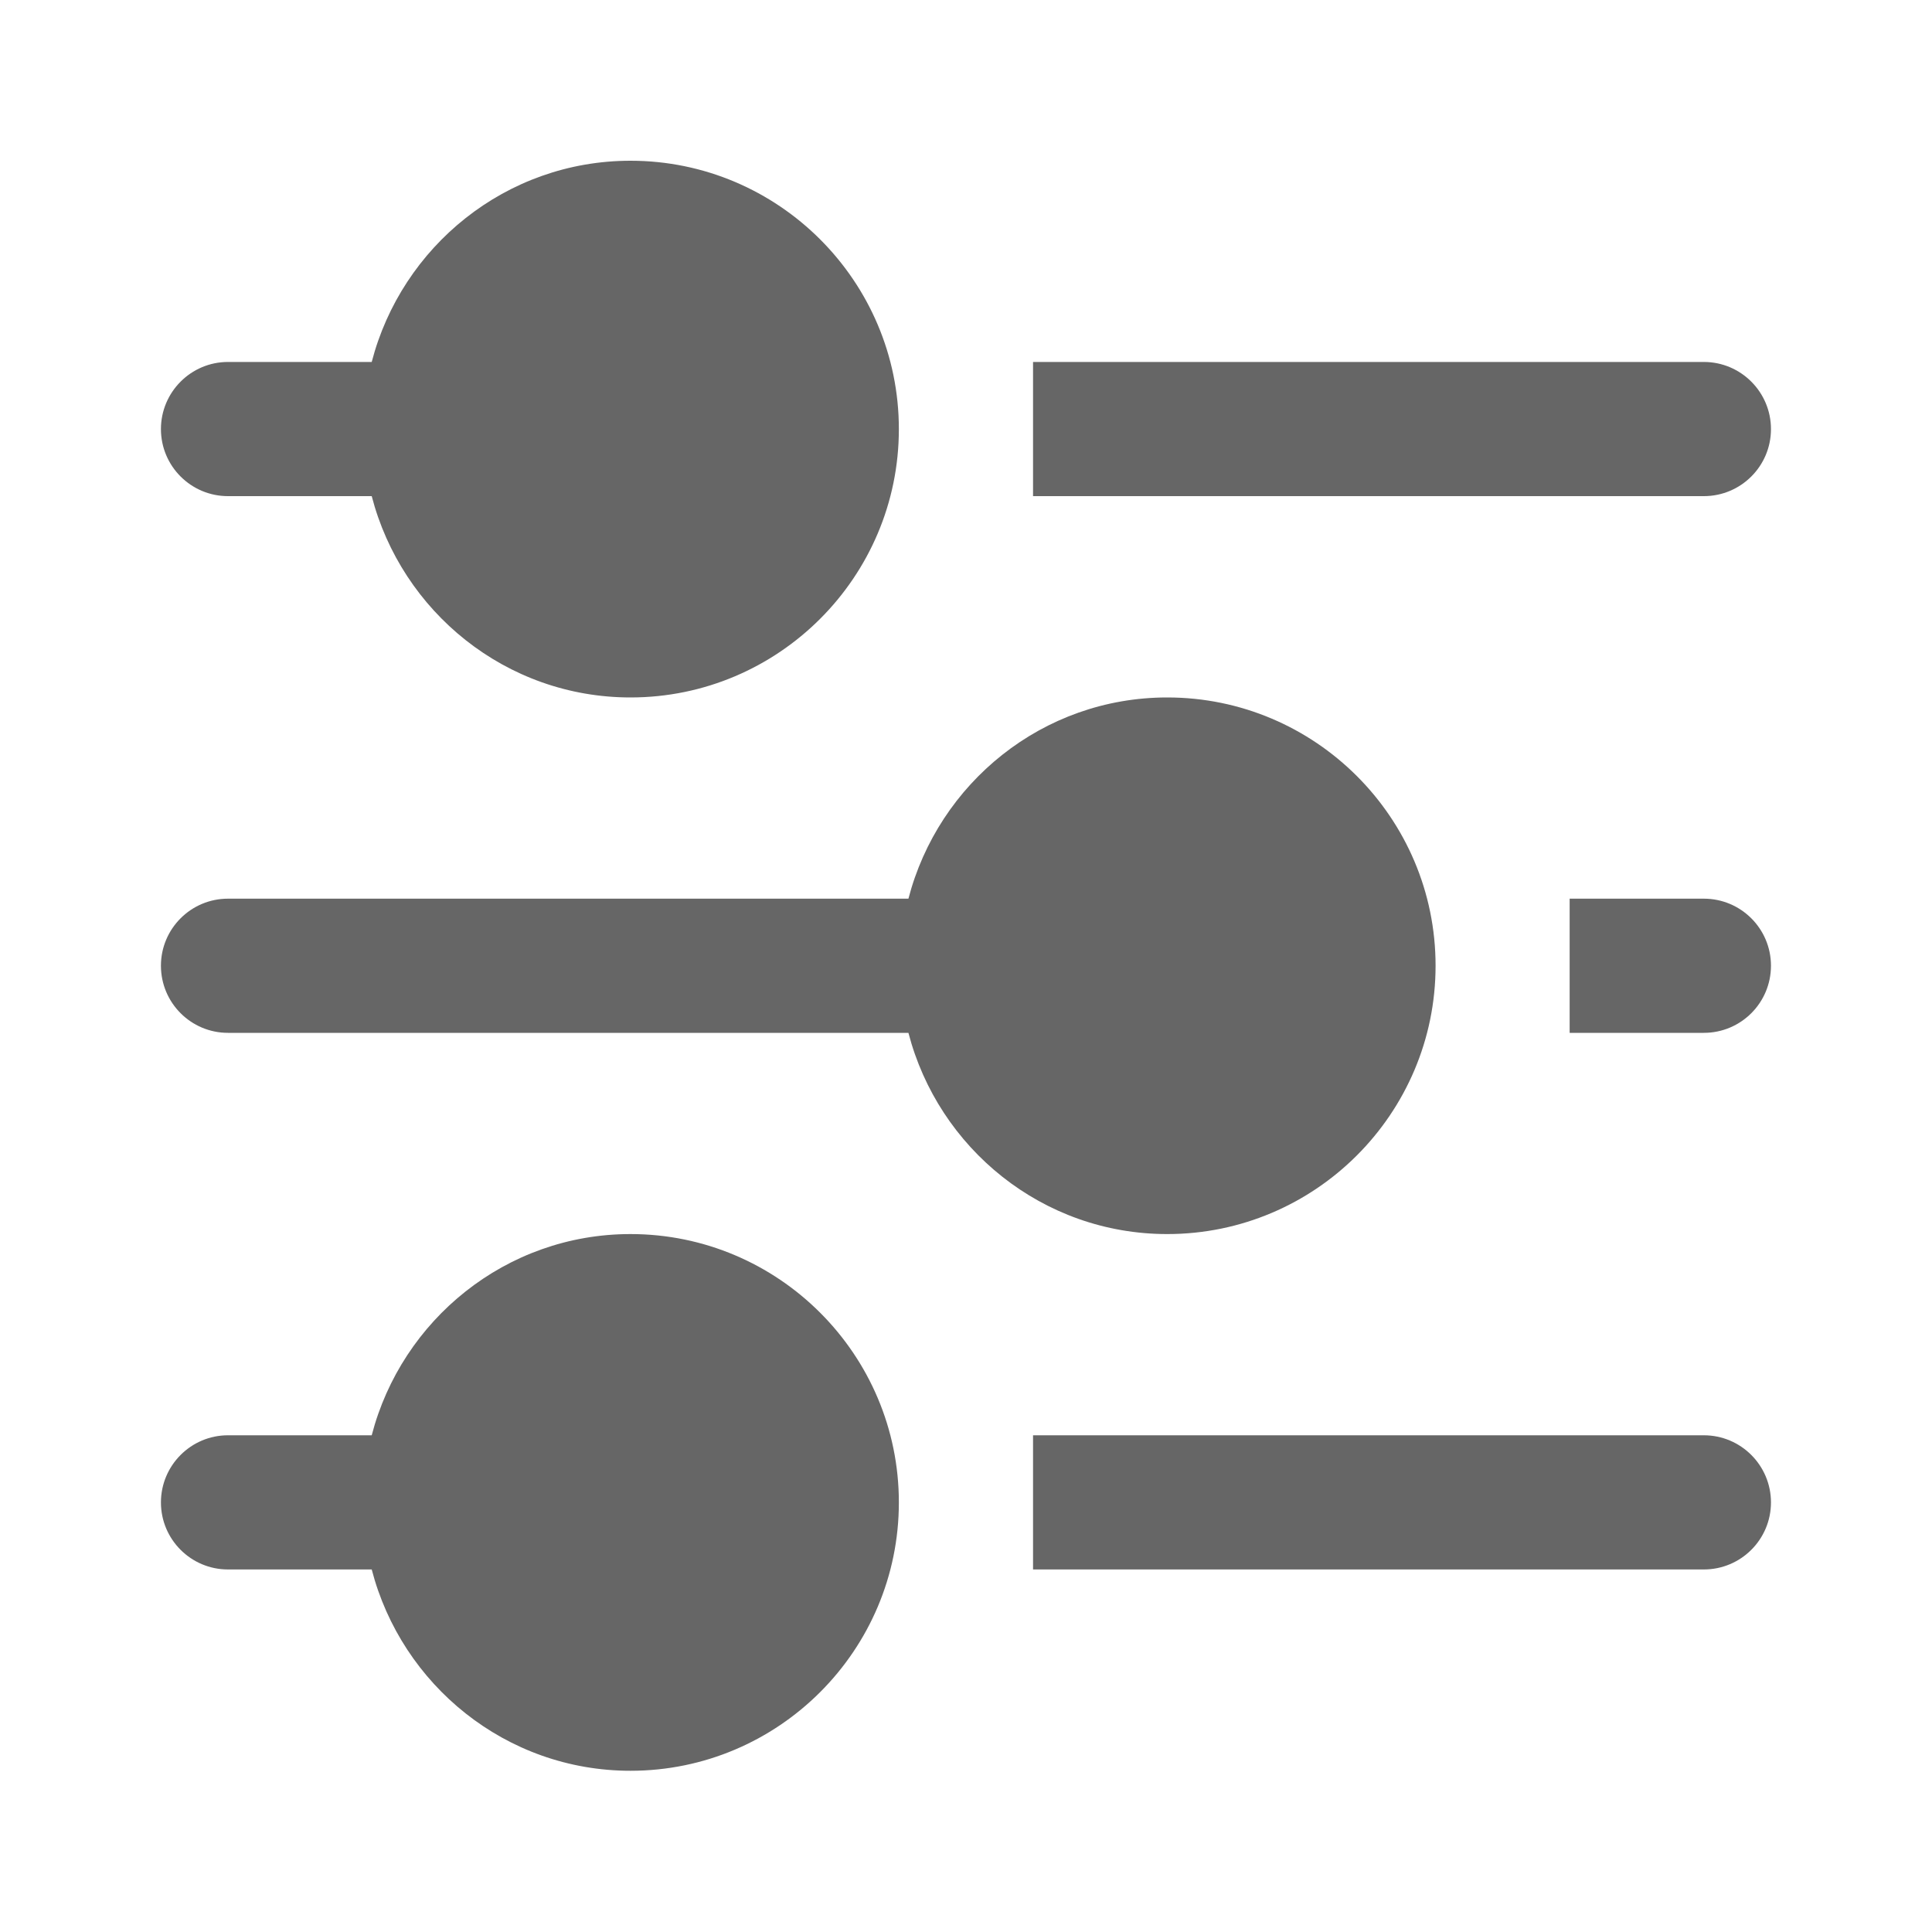
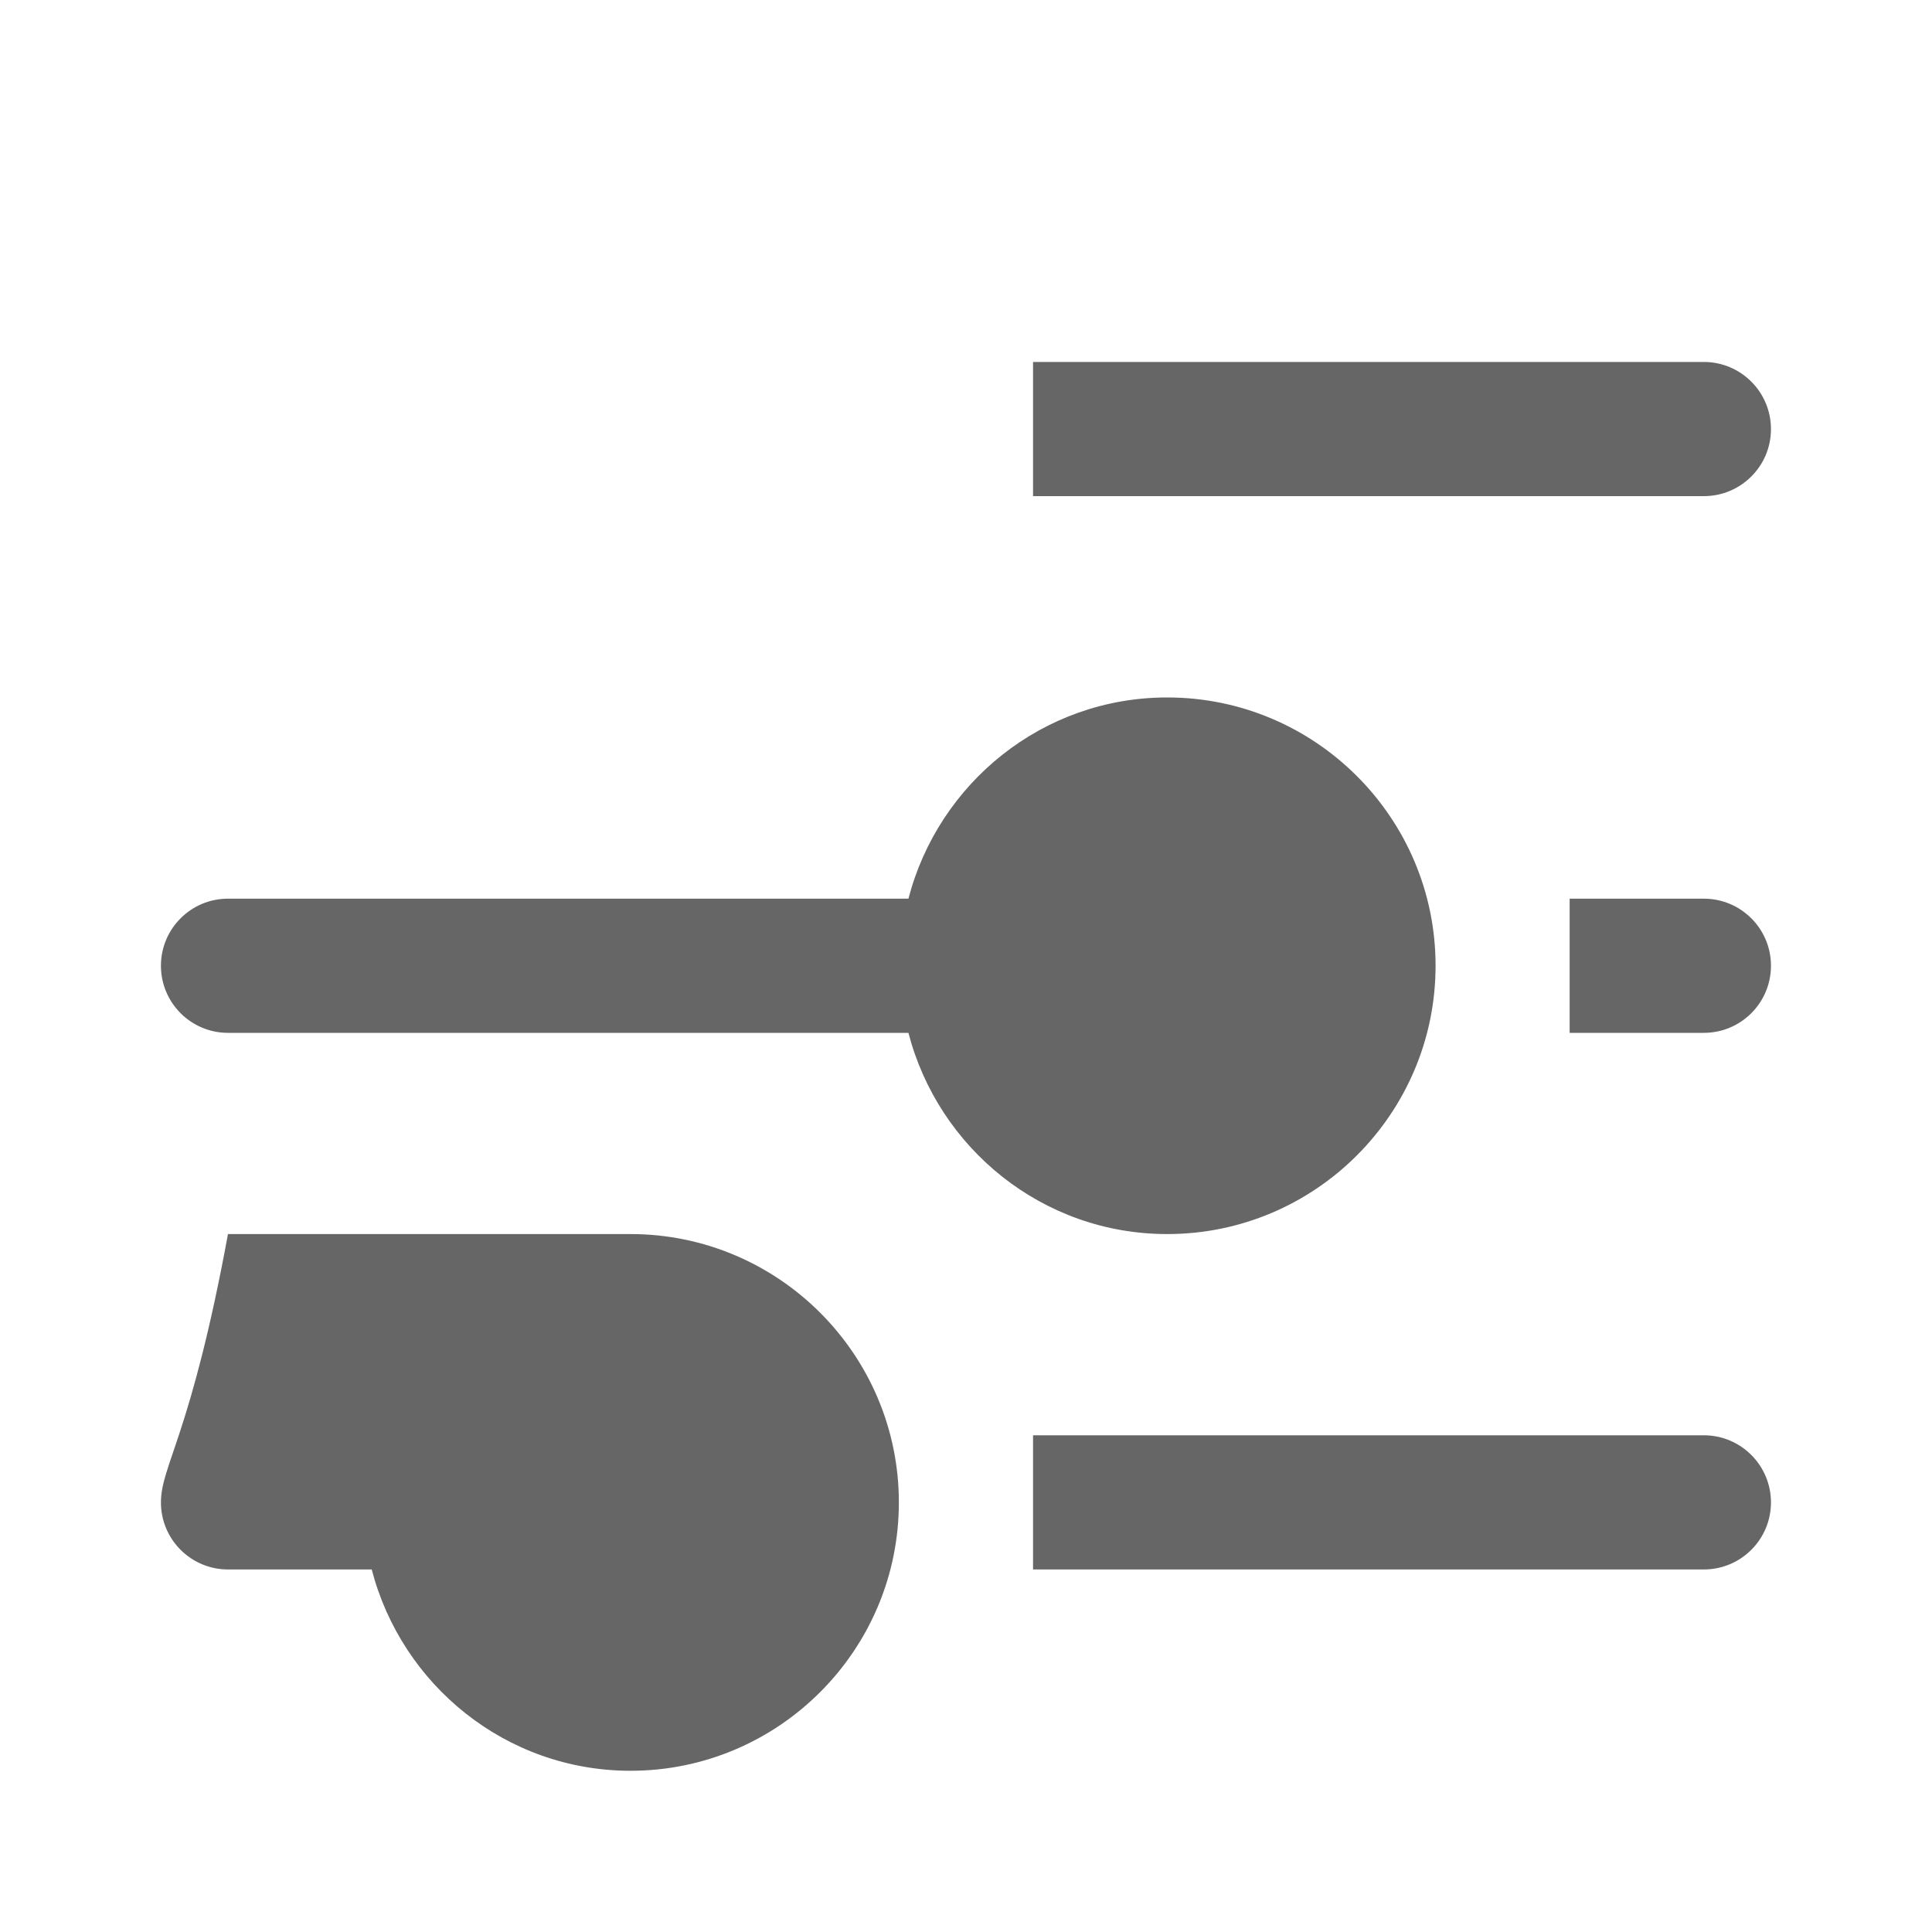
<svg xmlns="http://www.w3.org/2000/svg" width="20" height="20" viewBox="0 0 20 20" fill="none">
  <path d="M17.638 3.747H10.694V5.136H17.638C18.022 5.136 18.333 4.825 18.333 4.442C18.333 4.059 18.022 3.747 17.638 3.747Z" fill="#666666" style="mix-blend-mode:multiply" />
-   <path d="M2.36 5.136H3.848C4.158 6.331 5.237 7.22 6.527 7.22C8.059 7.22 9.305 5.974 9.305 4.442C9.305 2.91 8.059 1.664 6.527 1.664C5.237 1.664 4.158 2.553 3.848 3.747H2.36C1.977 3.747 1.666 4.059 1.666 4.442C1.666 4.825 1.977 5.136 2.36 5.136Z" fill="#666666" style="mix-blend-mode:multiply" />
  <path d="M17.638 9.303H16.249V10.692H17.638C18.022 10.692 18.333 10.381 18.333 9.997C18.333 9.614 18.022 9.303 17.638 9.303Z" fill="#666666" style="mix-blend-mode:multiply" />
  <path d="M2.36 10.692H9.404C9.714 11.886 10.792 12.775 12.083 12.775C13.615 12.775 14.861 11.529 14.861 9.997C14.861 8.465 13.615 7.22 12.083 7.22C10.792 7.22 9.714 8.109 9.404 9.303H2.36C1.977 9.303 1.666 9.614 1.666 9.997C1.666 10.381 1.977 10.692 2.36 10.692Z" fill="#666666" style="mix-blend-mode:multiply" />
  <path d="M17.638 14.858H10.694V16.247H17.638C18.022 16.247 18.333 15.936 18.333 15.553C18.333 15.17 18.022 14.858 17.638 14.858Z" fill="#666666" style="mix-blend-mode:multiply" />
-   <path d="M6.527 12.775C5.237 12.775 4.158 13.664 3.848 14.858H2.36C1.977 14.858 1.666 15.17 1.666 15.553C1.666 15.936 1.977 16.247 2.36 16.247H3.848C4.158 17.442 5.237 18.331 6.527 18.331C8.059 18.331 9.305 17.085 9.305 15.553C9.305 14.021 8.059 12.775 6.527 12.775Z" fill="#666666" style="mix-blend-mode:multiply" />
+   <path d="M6.527 12.775H2.36C1.977 14.858 1.666 15.17 1.666 15.553C1.666 15.936 1.977 16.247 2.36 16.247H3.848C4.158 17.442 5.237 18.331 6.527 18.331C8.059 18.331 9.305 17.085 9.305 15.553C9.305 14.021 8.059 12.775 6.527 12.775Z" fill="#666666" style="mix-blend-mode:multiply" />
</svg>